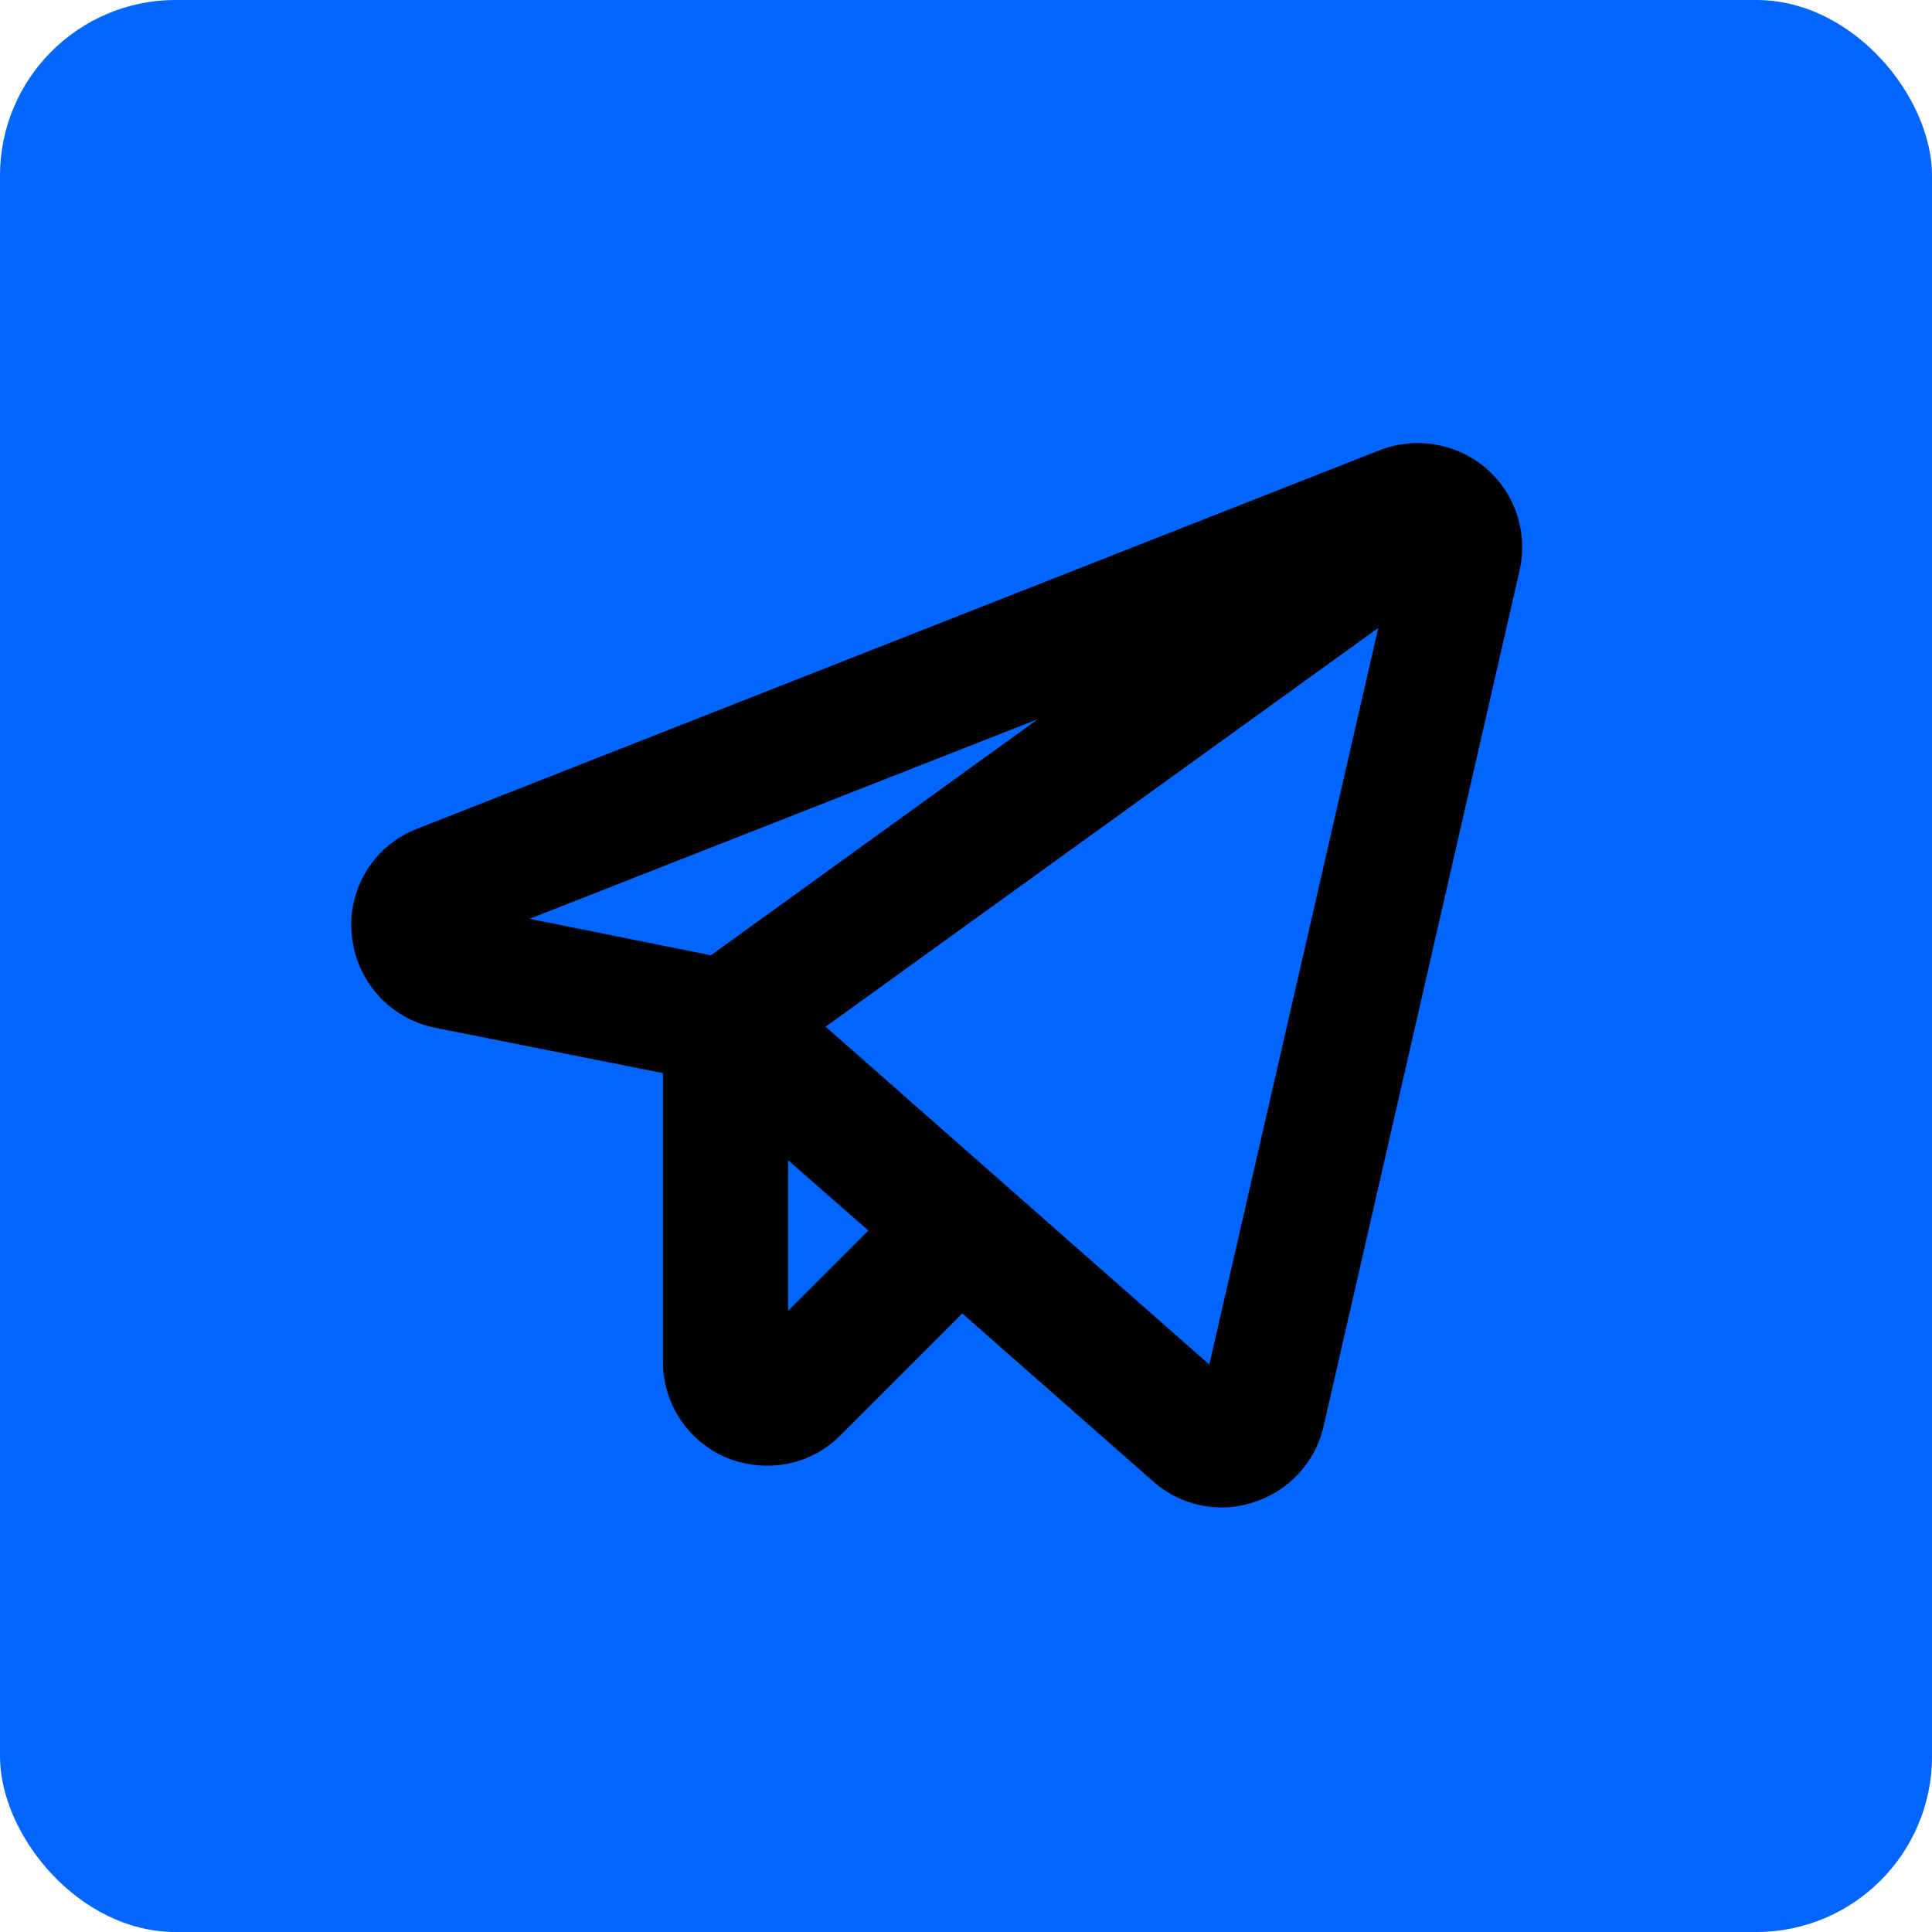
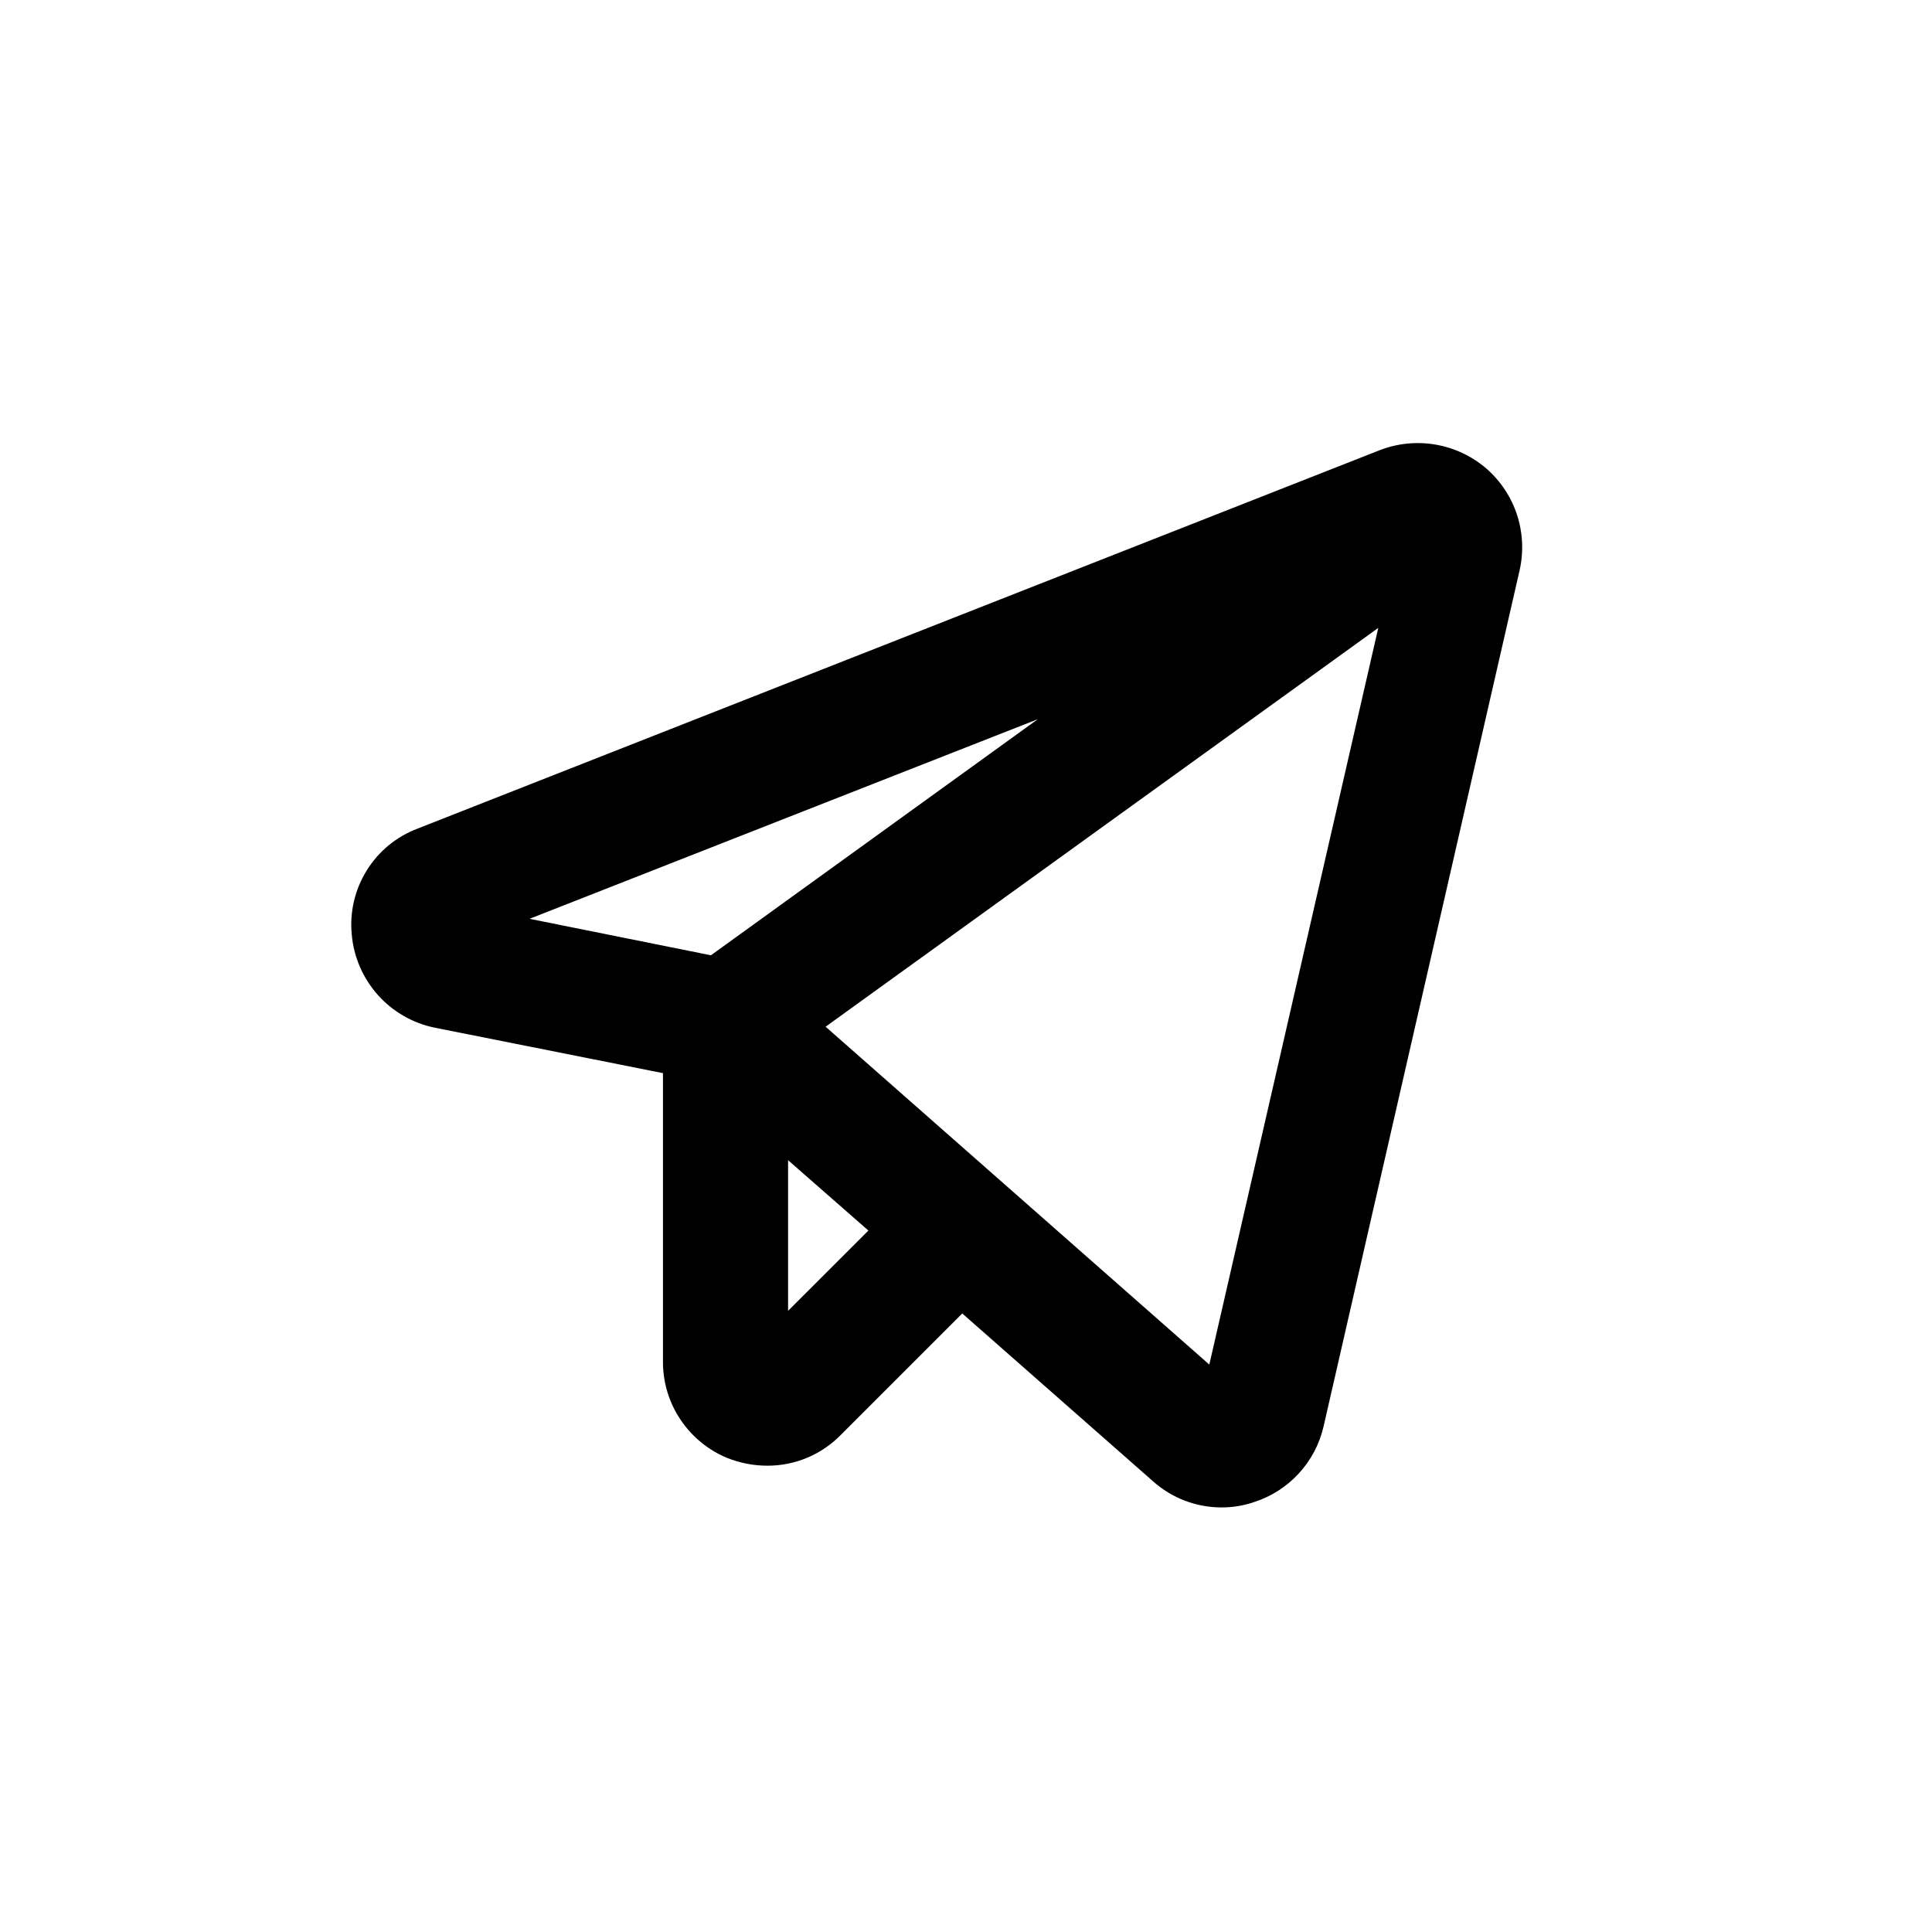
<svg xmlns="http://www.w3.org/2000/svg" width="33" height="33" viewBox="0 0 33 33" fill="none">
-   <rect width="33" height="33" rx="3" fill="#0066FF" />
  <path d="M25.385 8C25.138 7.789 24.839 7.649 24.52 7.594C24.2 7.539 23.871 7.572 23.568 7.689L7.13 14.154C6.771 14.29 6.466 14.541 6.264 14.868C6.061 15.194 5.971 15.579 6.008 15.961C6.041 16.345 6.198 16.708 6.455 16.996C6.712 17.283 7.055 17.48 7.433 17.555L11.324 18.33V23.254C11.322 23.607 11.425 23.952 11.621 24.245C11.816 24.538 12.094 24.767 12.419 24.902C12.637 24.989 12.87 25.035 13.105 25.035C13.339 25.036 13.571 24.99 13.786 24.9C14.002 24.81 14.197 24.677 14.361 24.51L16.436 22.435L19.695 25.302C20.016 25.589 20.431 25.747 20.861 25.748C21.049 25.749 21.236 25.719 21.413 25.659C21.707 25.566 21.972 25.398 22.181 25.171C22.391 24.945 22.537 24.668 22.607 24.367L25.955 9.746C26.027 9.431 26.012 9.101 25.912 8.794C25.812 8.487 25.629 8.212 25.385 8ZM17.727 12.284L12.143 16.317L9.045 15.694L17.727 12.284ZM13.461 22.39V19.817L14.833 21.019L13.461 22.39ZM20.656 23.308L14.102 17.537L23.542 10.725L20.656 23.308Z" fill="black" />
</svg>